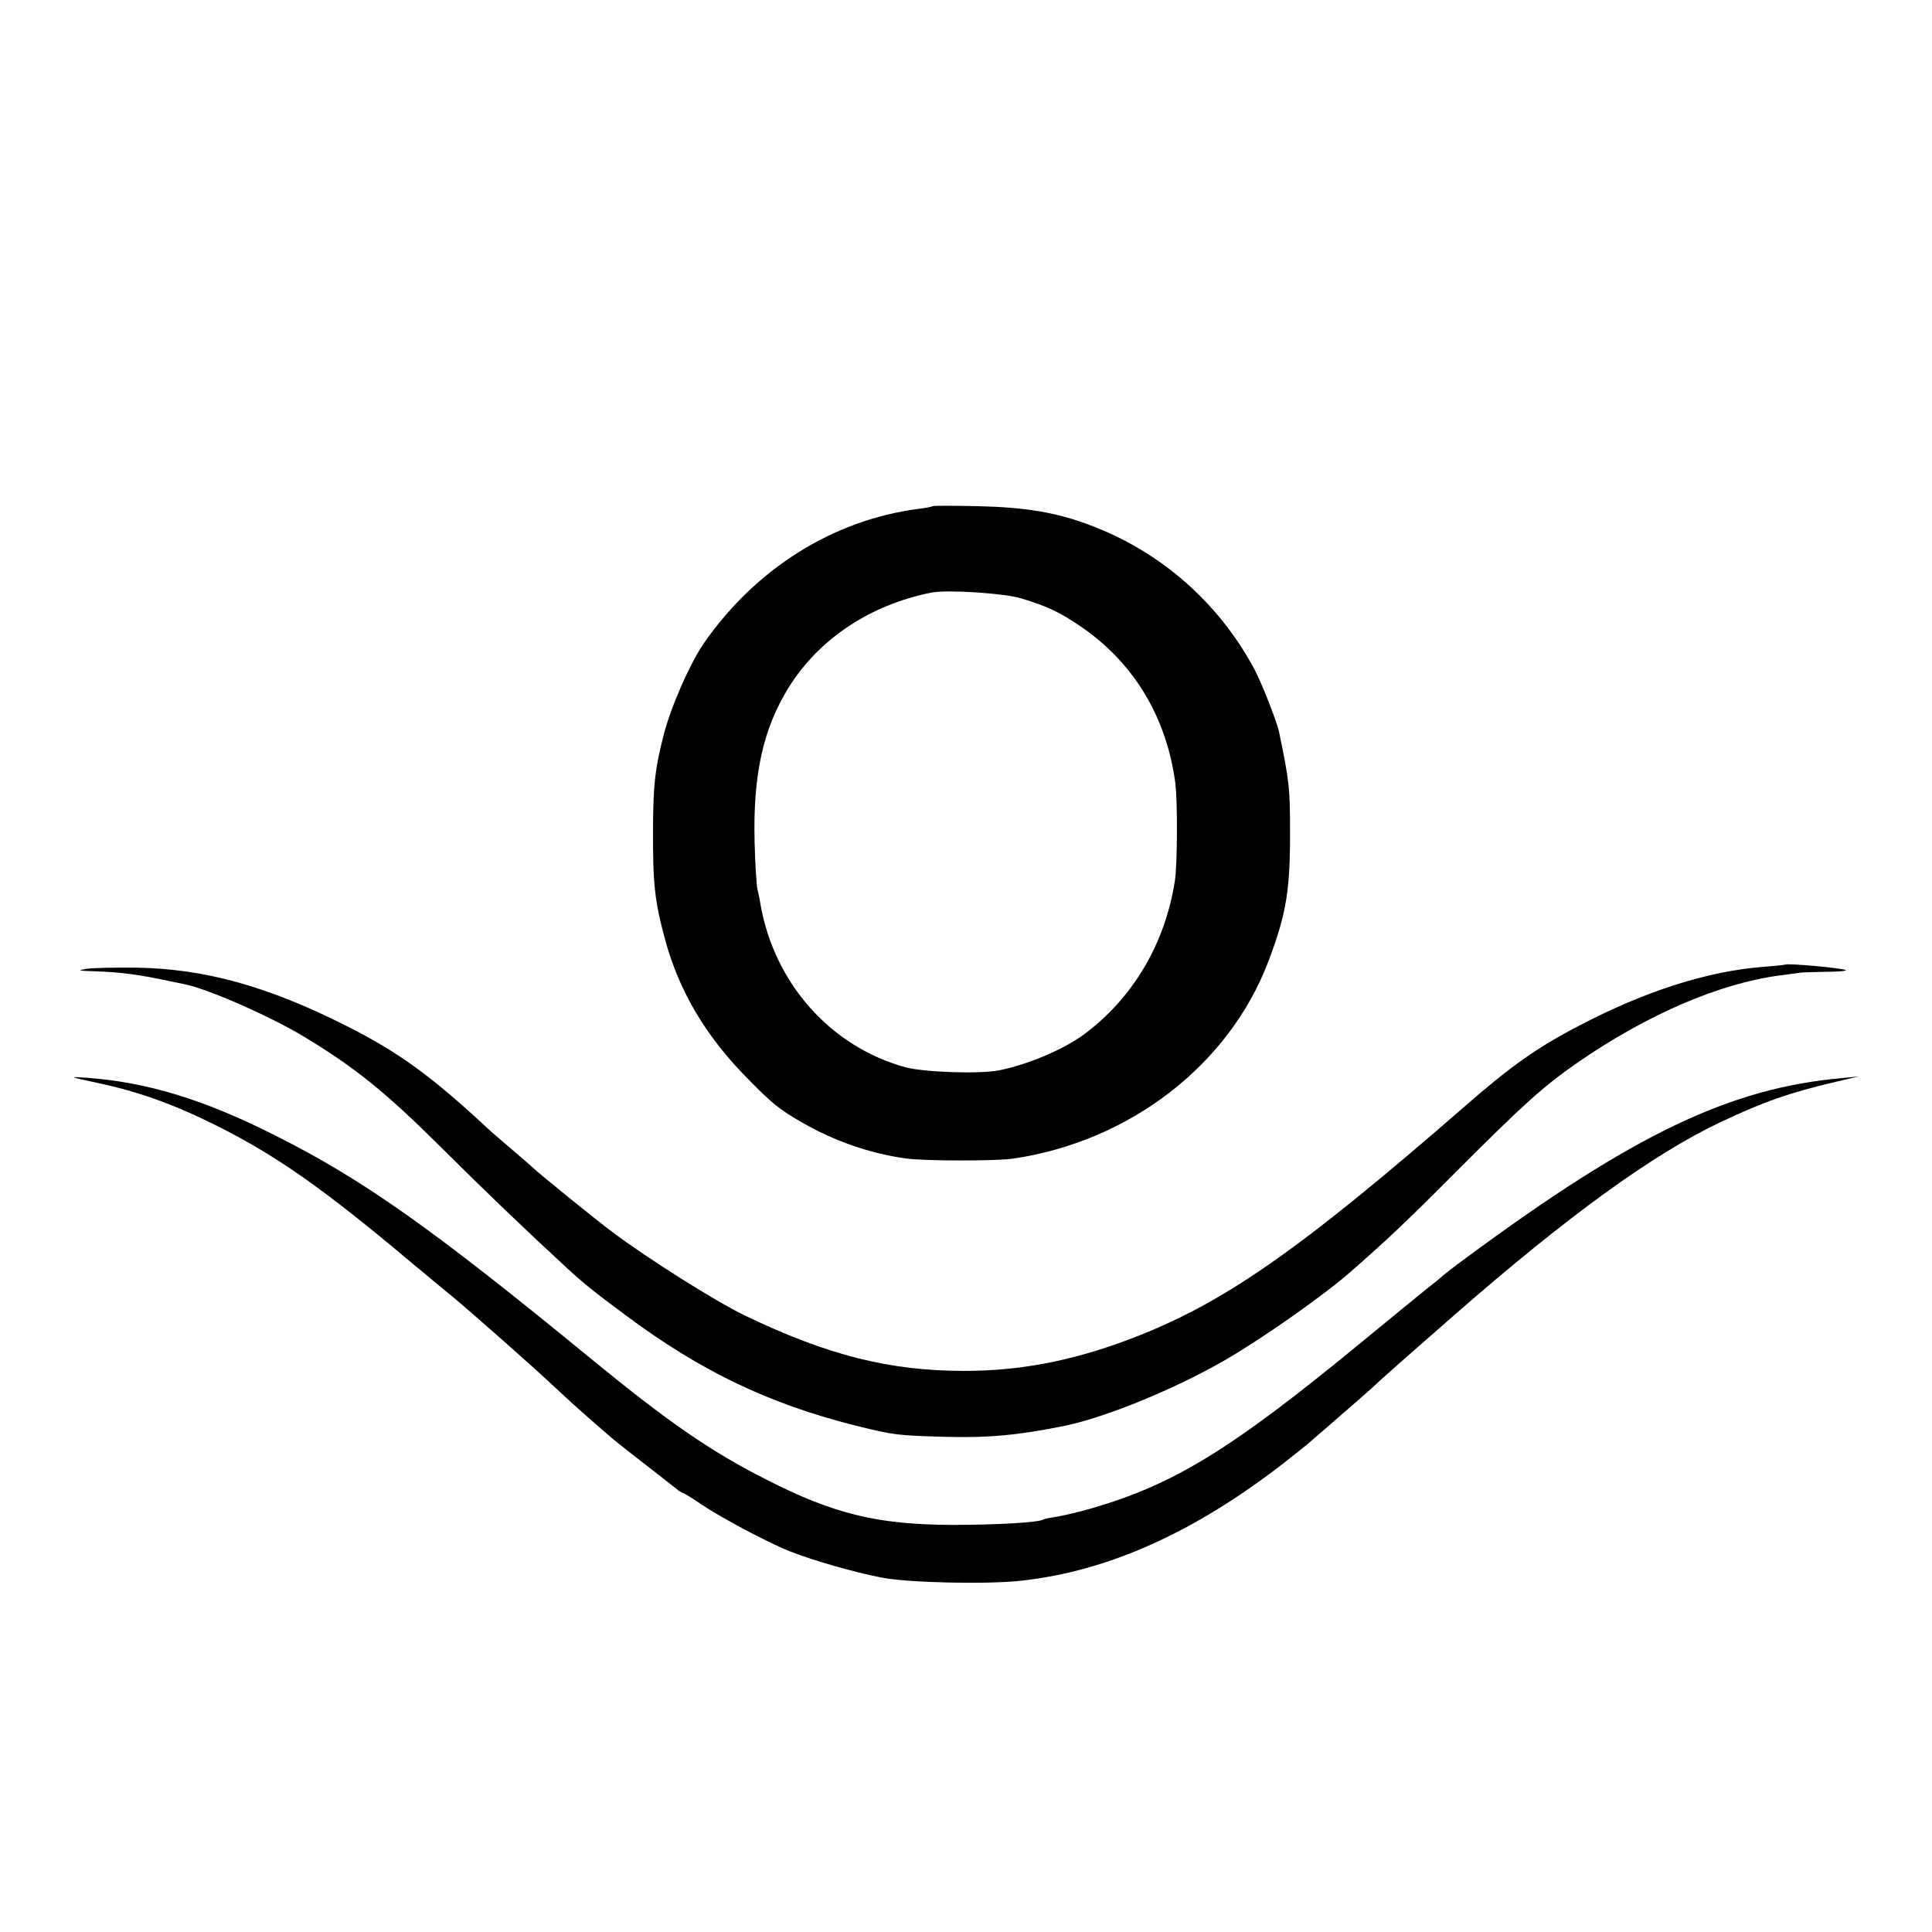
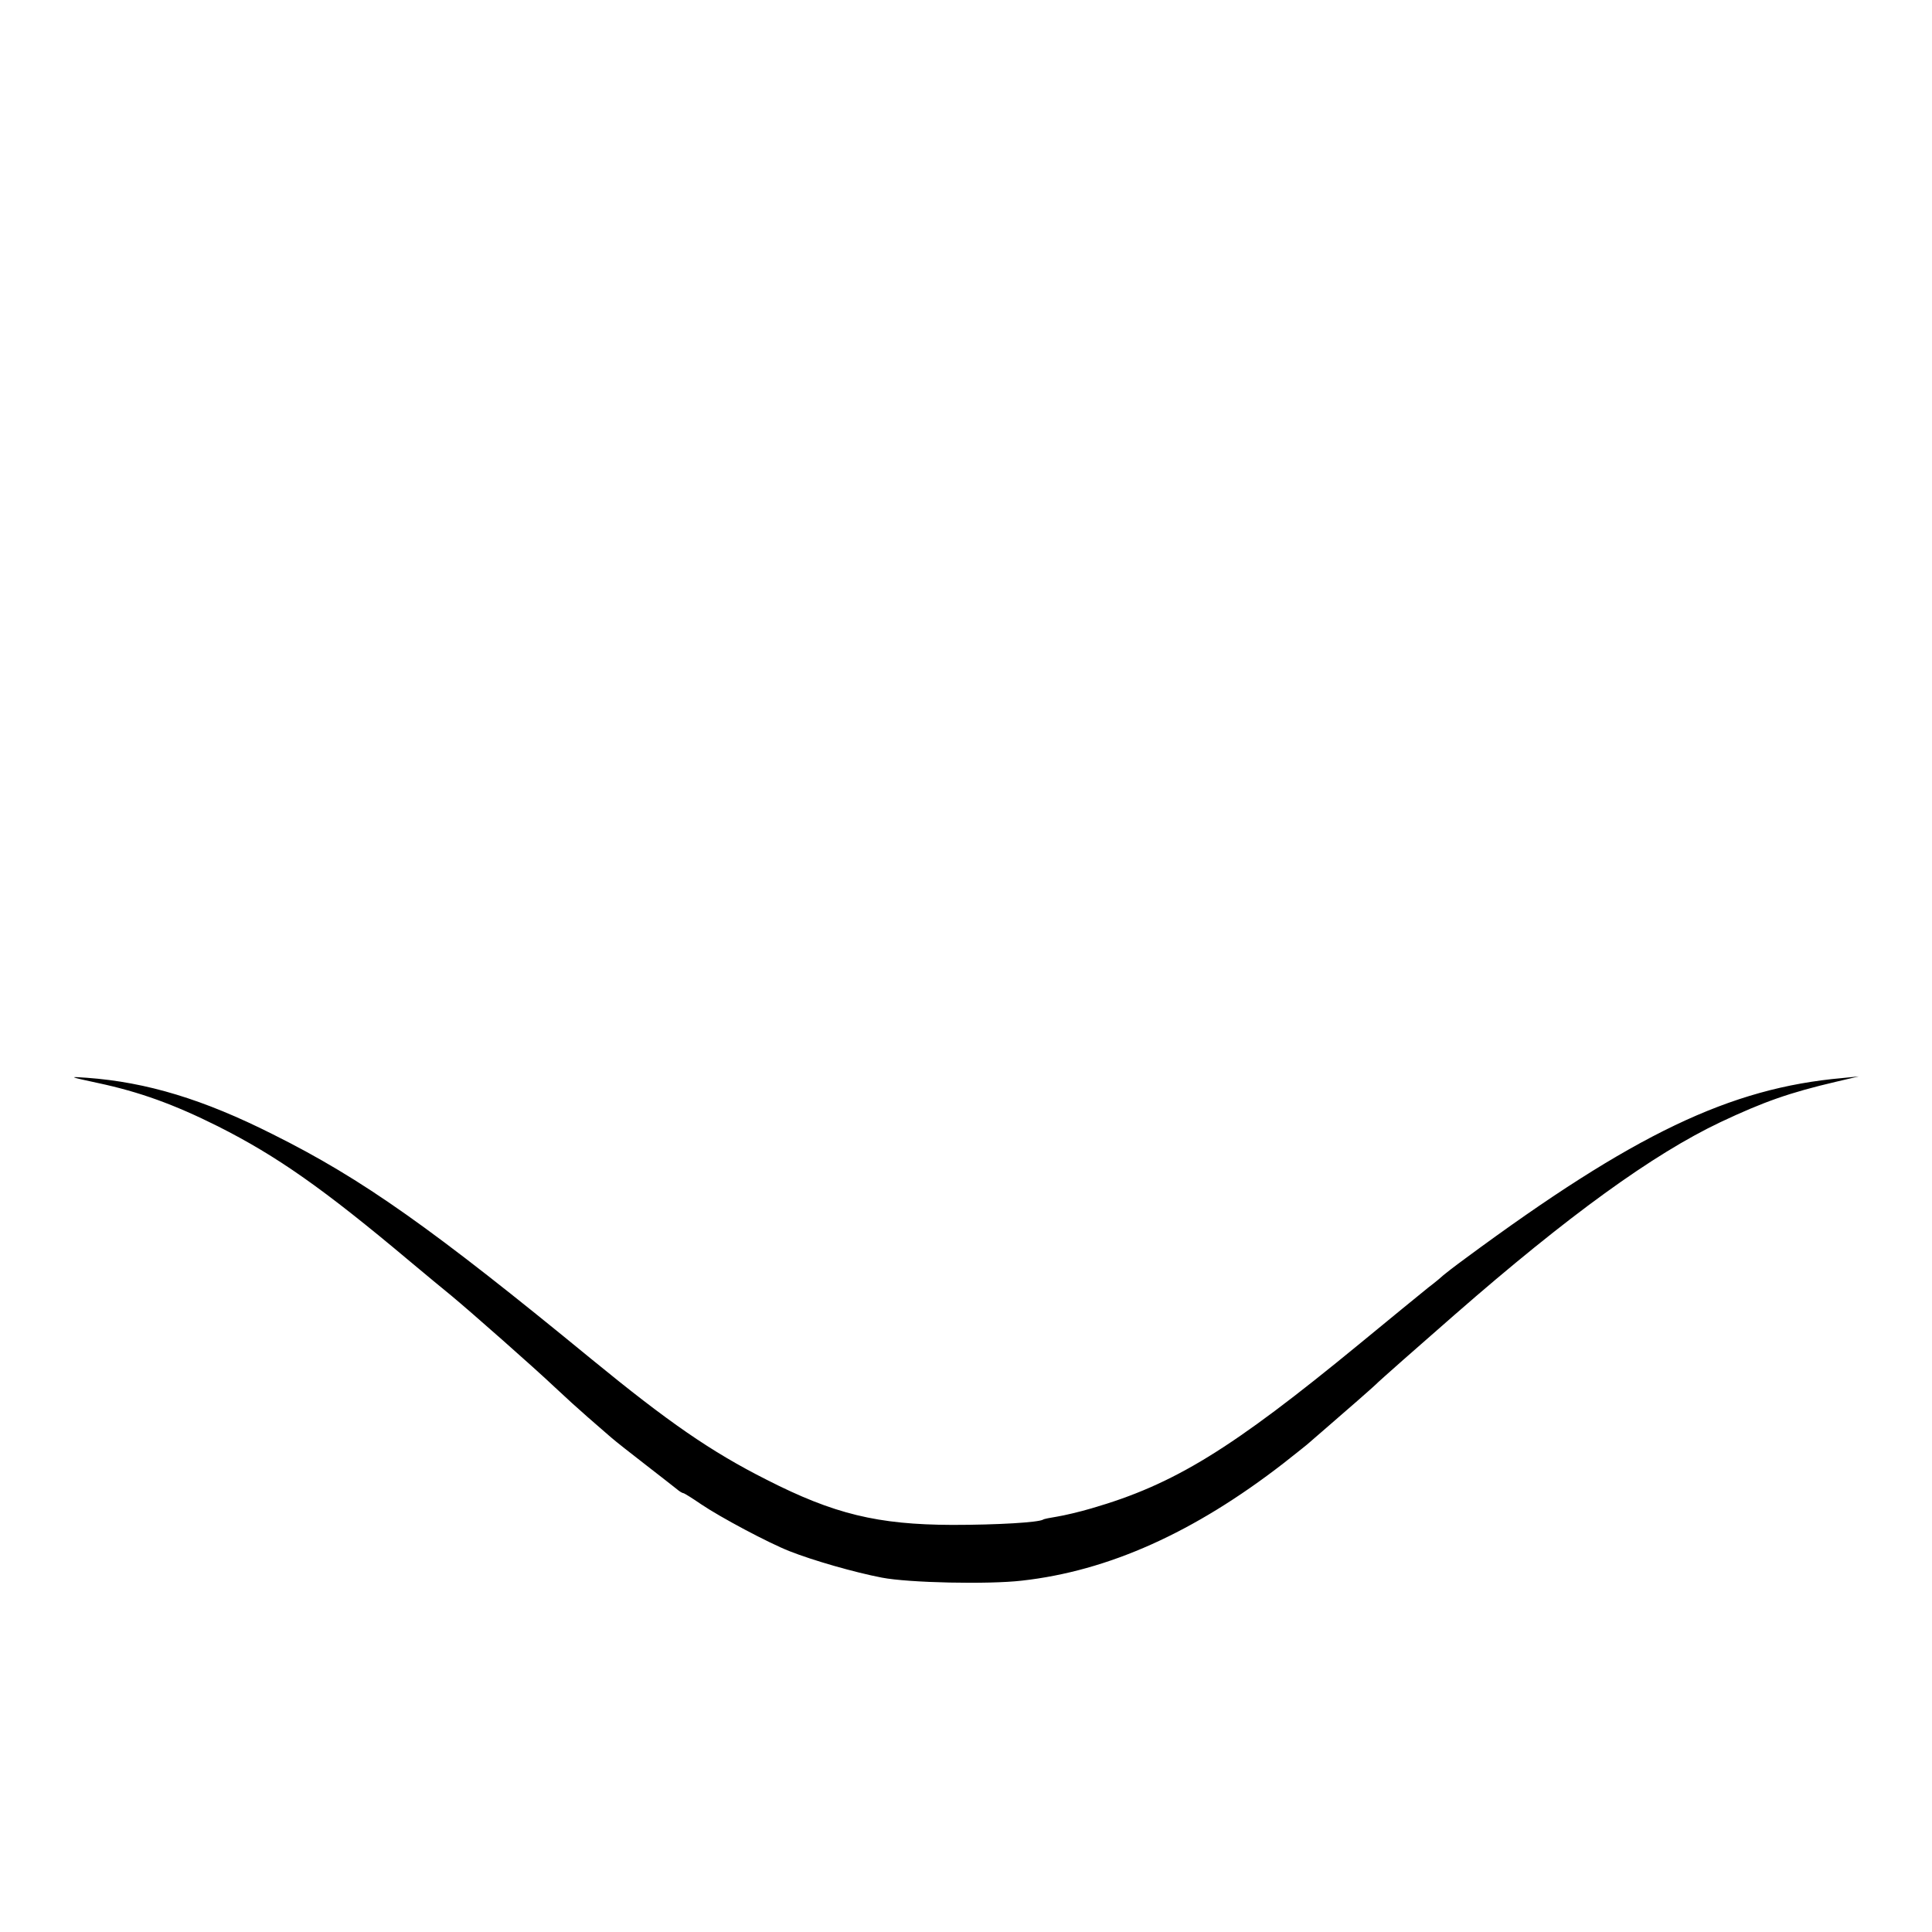
<svg xmlns="http://www.w3.org/2000/svg" version="1.0" width="700pt" height="700pt" viewBox="0 0 700 700" preserveAspectRatio="xMidYMid meet">
  <g transform="translate(0,700) scale(0.1,-0.1)" fill="#000000" stroke="none">
-     <path d="M3379 5166 c-2 -2 -26 -7 -54 -10 -307 -41 -585 -215 -773 -484 -52 -75 -122 -234 -148 -337 -31 -123 -37 -175 -38 -335 -1 -204 6 -266 45 -409 51 -184 145 -342 290 -491 96 -98 121 -119 205 -167 114 -66 245 -112 374 -130 67 -10 328 -10 390 -1 423 62 782 339 925 713 66 175 80 258 79 480 0 150 -3 177 -40 354 -7 35 -64 180 -89 226 -129 241 -339 426 -595 522 -121 46 -233 65 -406 69 -89 2 -163 2 -165 0z m321 -334 c95 -29 137 -49 210 -98 194 -130 315 -327 348 -568 9 -64 8 -297 -1 -356 -35 -228 -151 -424 -327 -556 -75 -56 -205 -111 -310 -132 -70 -14 -272 -7 -339 11 -271 74 -476 304 -526 592 -2 17 -8 41 -11 55 -3 14 -8 90 -10 170 -6 244 31 410 124 560 110 176 296 299 517 343 56 11 263 -2 325 -21z" />
-     <path d="M6468 3505 c-2 -1 -37 -5 -79 -8 -203 -16 -429 -88 -669 -214 -152 -79 -246 -146 -410 -289 -612 -533 -884 -721 -1222 -848 -208 -78 -394 -113 -595 -113 -269 0 -493 56 -793 200 -106 51 -357 209 -485 306 -53 39 -272 217 -285 231 -3 3 -36 32 -75 65 -38 33 -75 64 -81 70 -209 195 -330 283 -519 378 -285 144 -514 207 -760 211 -77 1 -158 -1 -180 -4 -36 -6 -34 -7 25 -9 97 -3 164 -12 280 -37 14 -3 36 -7 49 -10 85 -17 314 -118 434 -191 182 -110 294 -200 492 -397 169 -168 311 -304 461 -442 56 -52 97 -85 209 -168 272 -203 518 -321 830 -400 145 -36 154 -37 333 -42 154 -4 262 6 430 40 149 31 401 134 582 239 132 76 355 233 450 316 135 118 204 183 385 365 249 249 318 311 445 399 252 173 513 285 730 313 36 5 70 9 75 10 6 1 46 2 89 3 44 0 77 3 74 6 -7 7 -213 26 -220 20z" />
    <path d="M355 3076 c150 -32 275 -77 435 -157 214 -108 382 -226 695 -489 56 -47 124 -103 151 -125 71 -59 299 -260 374 -331 36 -34 90 -83 120 -109 30 -26 68 -59 84 -73 16 -14 72 -58 125 -99 53 -41 104 -81 114 -89 9 -8 20 -14 23 -14 3 0 32 -18 64 -40 71 -48 244 -140 320 -170 86 -34 236 -77 335 -96 98 -19 386 -25 507 -11 314 35 624 174 948 425 47 37 90 71 96 77 6 5 26 23 45 39 95 82 185 161 194 170 8 9 160 143 285 252 412 360 719 582 963 698 157 74 250 107 421 147 l81 19 -60 -6 c-407 -36 -756 -203 -1365 -653 -41 -30 -77 -58 -80 -61 -3 -3 -27 -24 -55 -45 -27 -22 -139 -113 -248 -203 -466 -383 -672 -510 -972 -597 -44 -13 -100 -26 -125 -30 -24 -4 -47 -8 -51 -11 -18 -10 -163 -19 -329 -19 -270 1 -428 39 -673 164 -202 102 -356 209 -632 435 -580 476 -831 654 -1156 816 -252 127 -457 189 -674 205 -68 5 -67 4 40 -19z" />
  </g>
</svg>